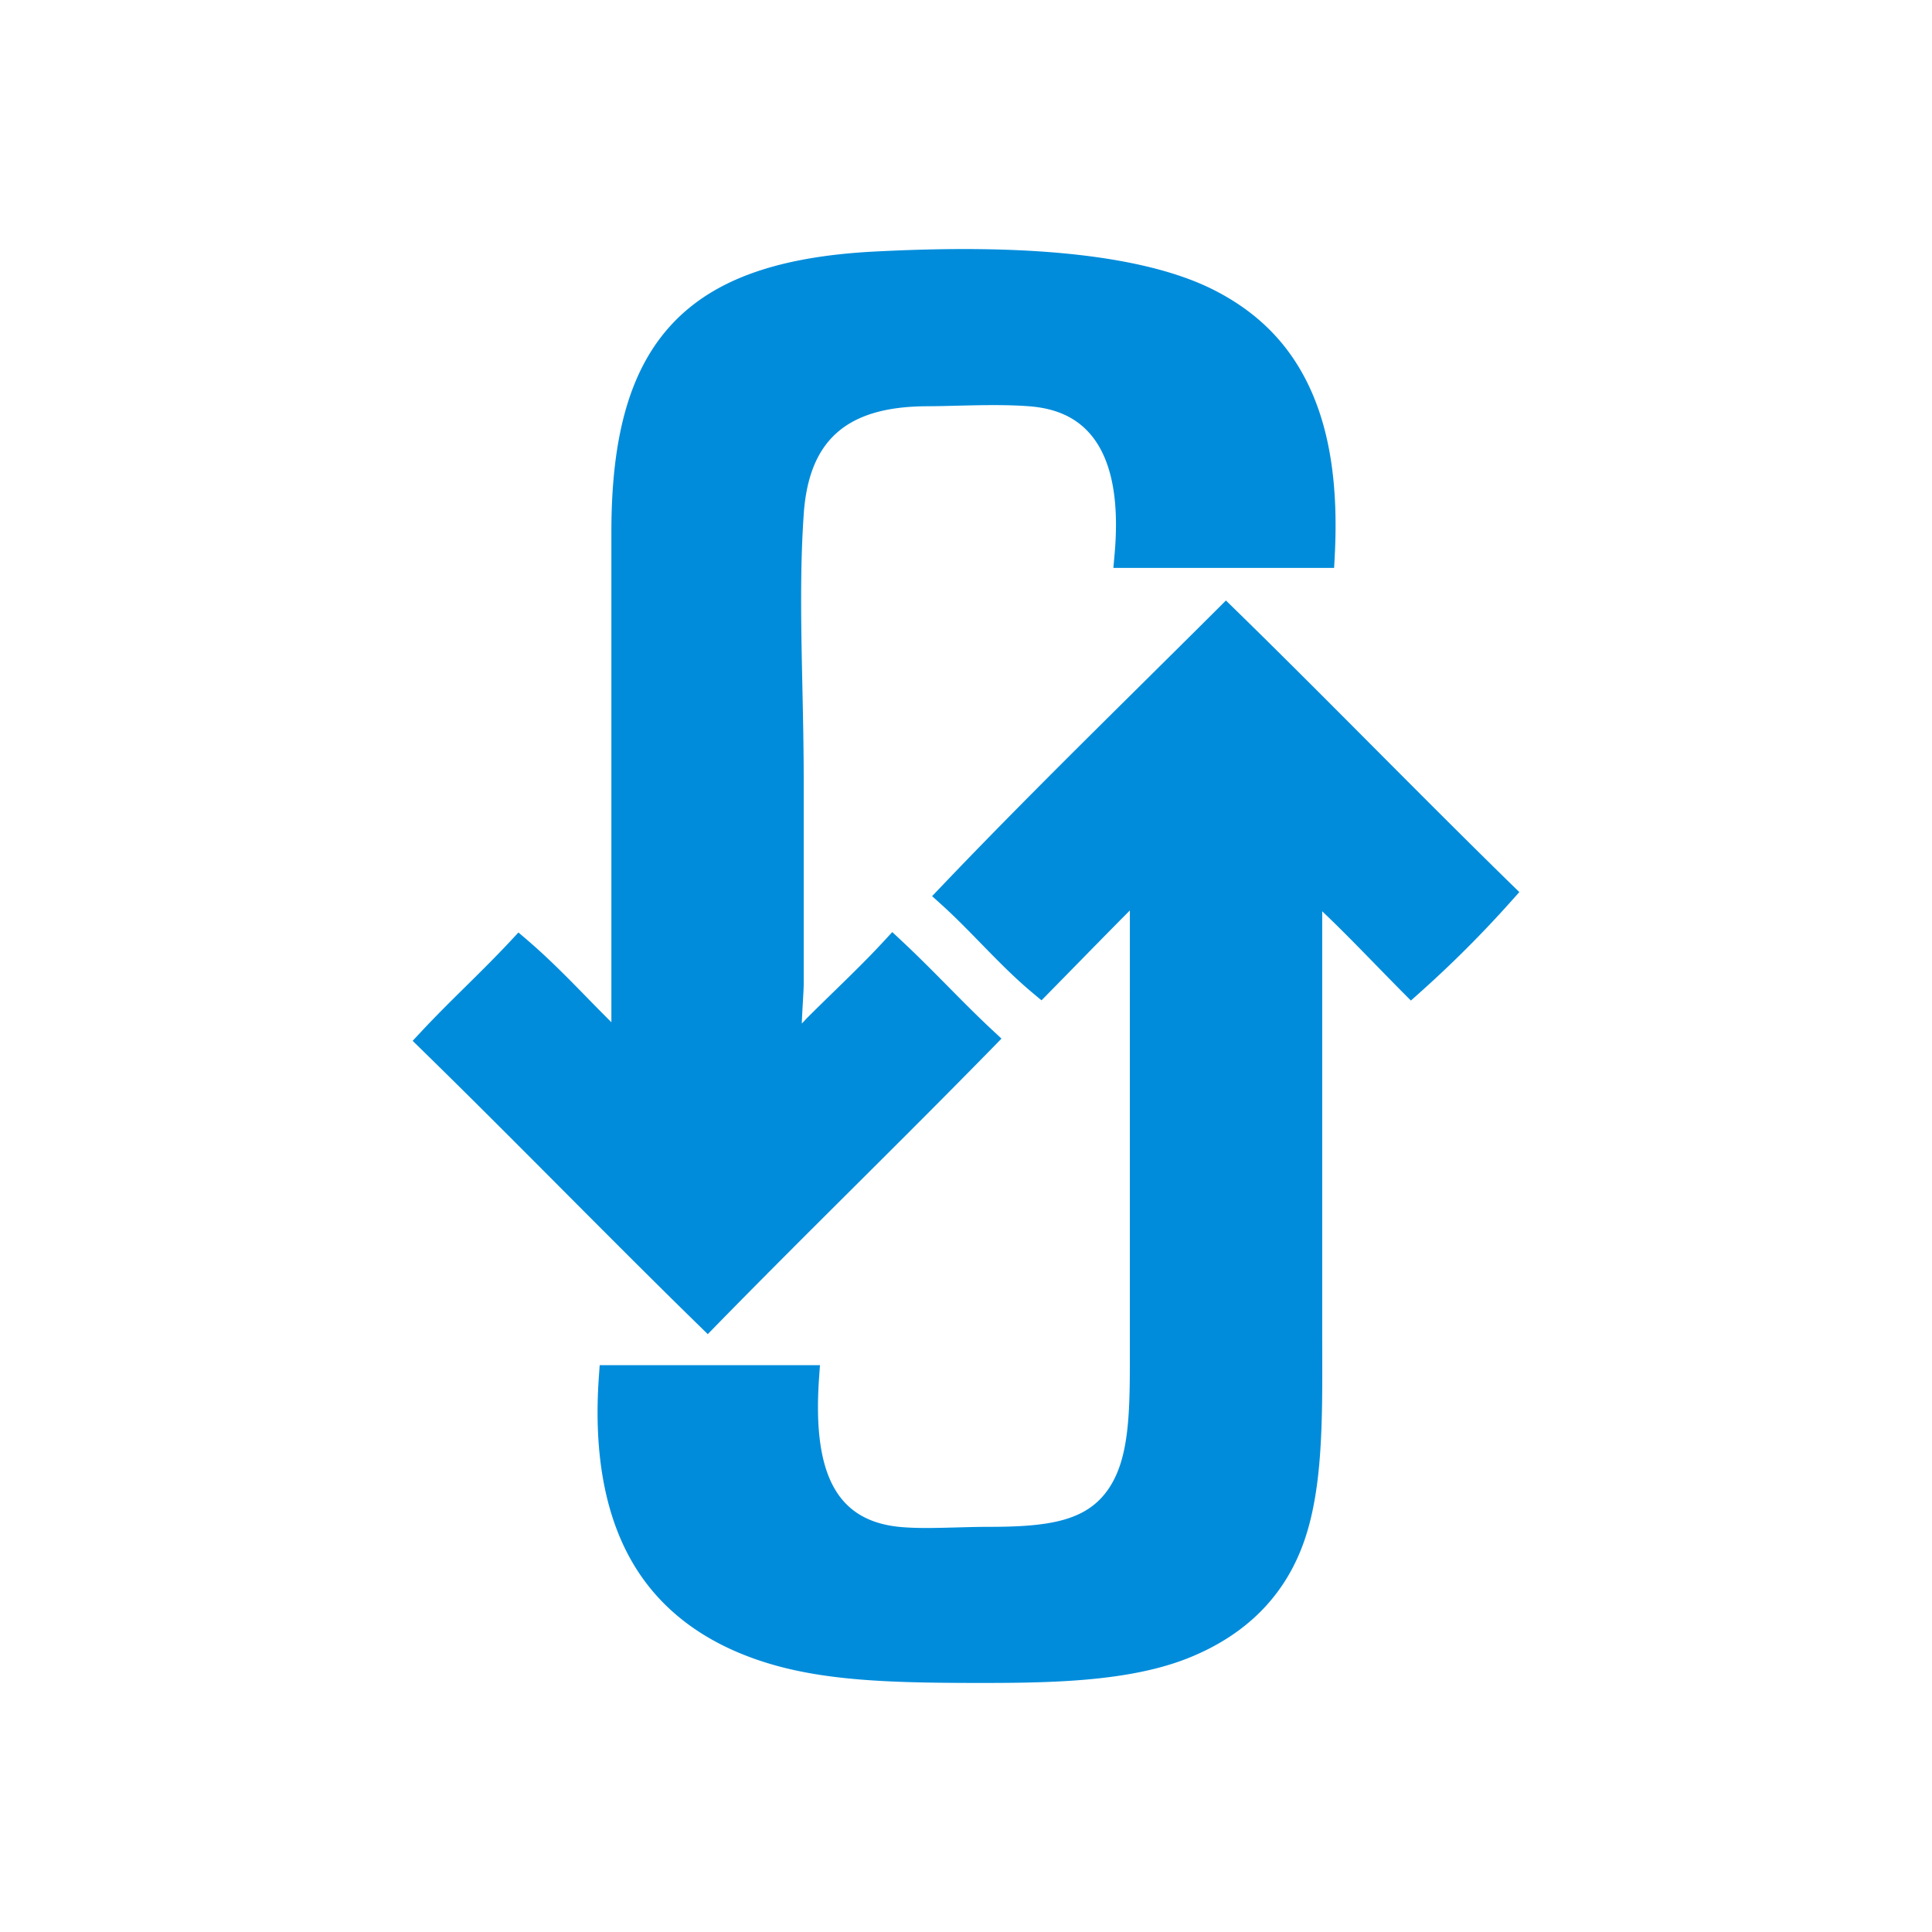
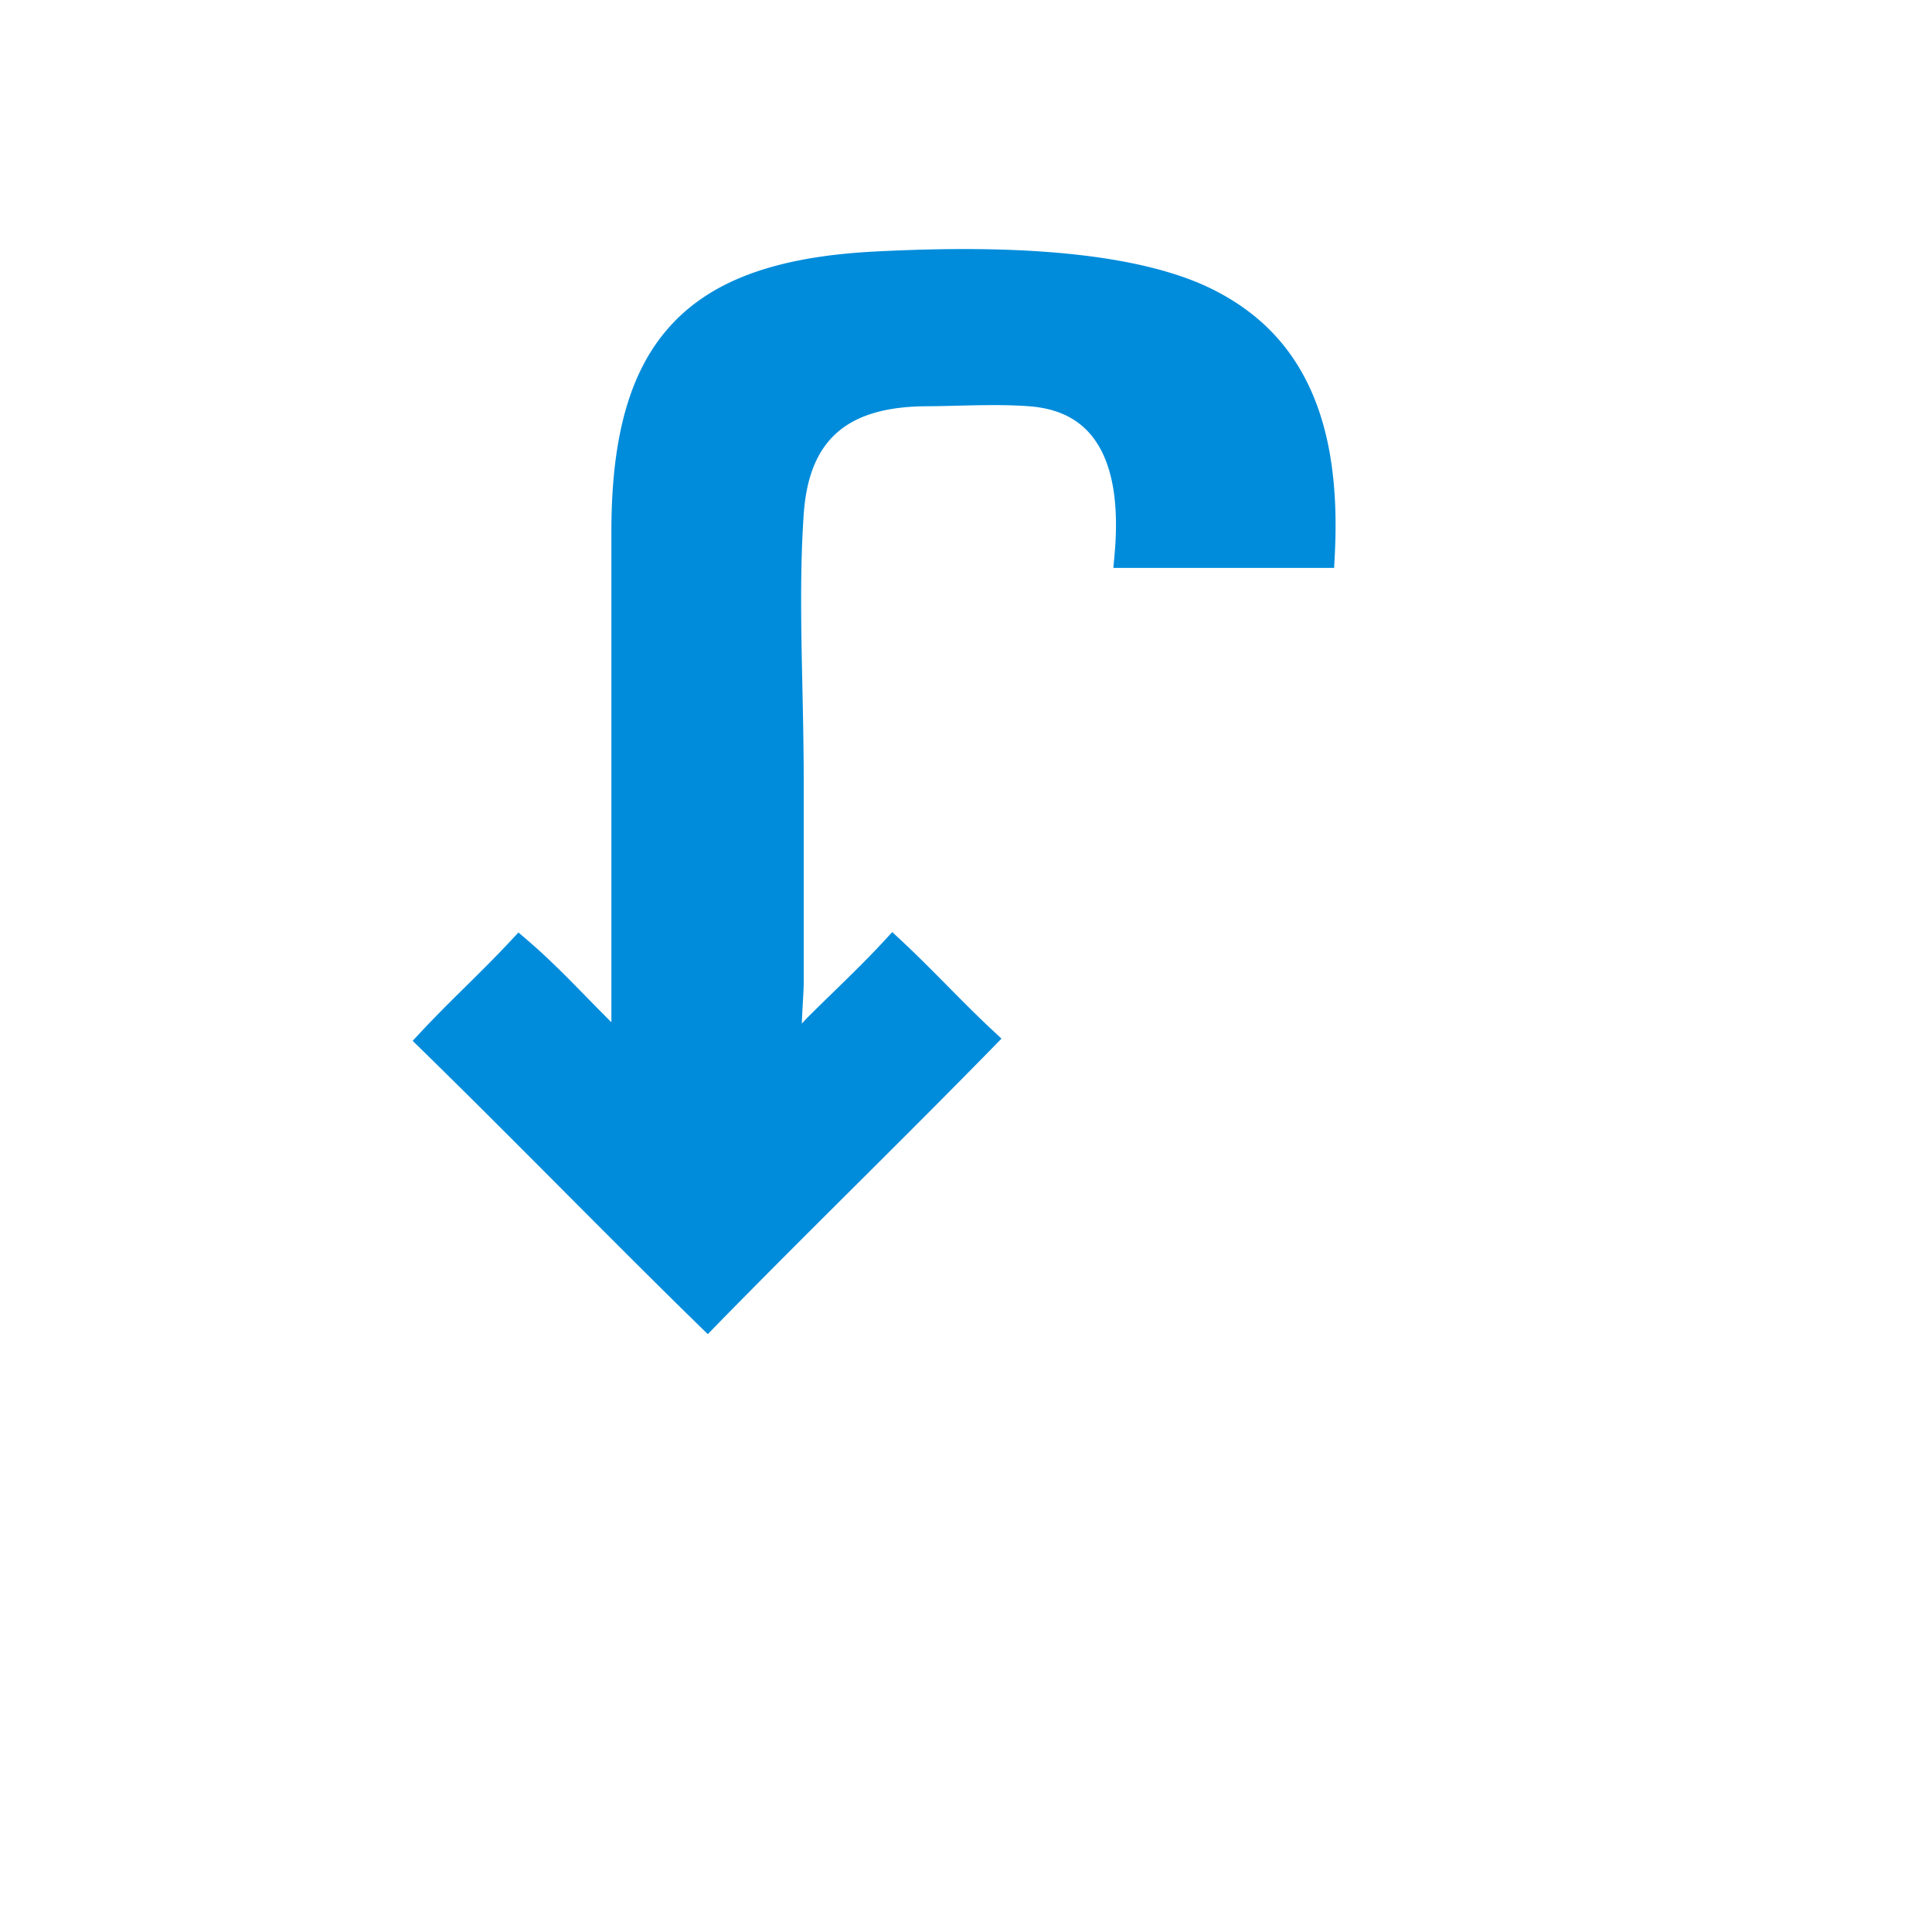
<svg xmlns="http://www.w3.org/2000/svg" width="512" height="512" viewBox="0 0 512 512">
  <g fill-rule="evenodd" clip-rule="evenodd" fill="#008cdb">
    <path d="M185.188 351.236c-12.377-12.097-24.783-24.549-36.783-36.596-11.987-12.033-24.382-24.47-36.723-36.532l-2.324-2.275 2.215-2.377c3.878-4.156 7.963-8.201 11.916-12.096 3.904-3.861 7.938-7.853 11.724-11.905l2.174-2.339 2.42 2.069c5.607 4.802 10.784 10.095 15.79 15.215a559.305 559.305 0 0 0 6.427 6.503V140.908c0-26.029 5.207-43.609 16.384-55.367 10.992-11.55 27.915-17.543 53.252-18.874 8.413-.438 16.422-.667 23.798-.667 29.958 0 52.347 3.703 66.544 11.006 11.961 6.146 20.318 14.903 25.551 26.764 5.079 11.511 7.097 25.77 6.167 43.59l-.167 3.145h-58.498l.322-3.613c1.299-14.592-.844-25.279-6.368-31.771-3.822-4.498-9.191-6.941-16.417-7.467-2.772-.202-5.815-.296-9.303-.296-3.185 0-6.414.079-9.534.153-2.712.076-5.514.135-8.235.15-21.156.116-31.186 8.959-32.529 28.668-1.01 14.758-.69 29.792-.349 45.712.175 8.194.353 16.661.353 25.354v53.186c0 1.046-.094 2.662-.211 4.72-.09 1.521-.223 3.809-.296 5.96.182-.195.367-.394.561-.596.5-.548.748-.813.924-.986 2.394-2.388 4.779-4.712 7.086-6.961 4.596-4.476 8.932-8.707 13.138-13.254l2.262-2.459 2.446 2.286c4.157 3.876 8.194 7.958 12.102 11.905 3.855 3.906 7.849 7.943 11.905 11.725l2.489 2.324-2.378 2.437c-12.098 12.37-24.552 24.781-36.598 36.779-12.03 11.988-24.47 24.376-36.538 36.72l-2.322 2.381-2.377-2.326z" />
-     <path d="M260.646 446c-21.69 0-39.499-.334-54.811-4.551-16.754-4.613-29.23-13.194-37.091-25.516-8.153-12.789-11.53-29.961-10.038-51.053l.219-3.089h58.371l-.246 3.546c-1.764 25.567 4.835 37.697 21.386 39.313 1.951.188 4.294.285 7.146.285 2.586 0 5.37-.083 8.061-.15 2.798-.075 5.685-.157 8.479-.157 16.043 0 25.832-1.586 31.61-10.005 5.283-7.703 5.696-18.934 5.696-33.945V241.276c-4.911 4.94-10.194 10.338-15.33 15.578-2.029 2.069-4.023 4.112-5.937 6.054l-2.154 2.193-2.352-1.969c-4.937-4.119-9.421-8.729-13.756-13.176-3.336-3.418-6.779-6.96-10.35-10.18l-2.532-2.287 2.354-2.47c17.646-18.507 36.091-36.776 53.934-54.442 6.32-6.271 12.855-12.733 19.259-19.125l2.324-2.316 2.344 2.294c12.317 12.029 24.659 24.425 36.602 36.413 11.924 11.968 24.254 24.342 36.534 36.359l2.271 2.211-2.112 2.365a299.944 299.944 0 0 1-24.28 24.286l-2.349 2.092-2.219-2.233c-2.279-2.298-4.646-4.728-6.936-7.074-4.746-4.865-9.611-9.869-14.347-14.345V352.18c0 1.848.007 3.688.011 5.529.049 18.652.098 36.262-4.616 50.202-4.995 14.776-15.464 25.396-31.108 31.581-15.216 6.002-35.036 6.508-54.037 6.508z" />
  </g>
</svg>